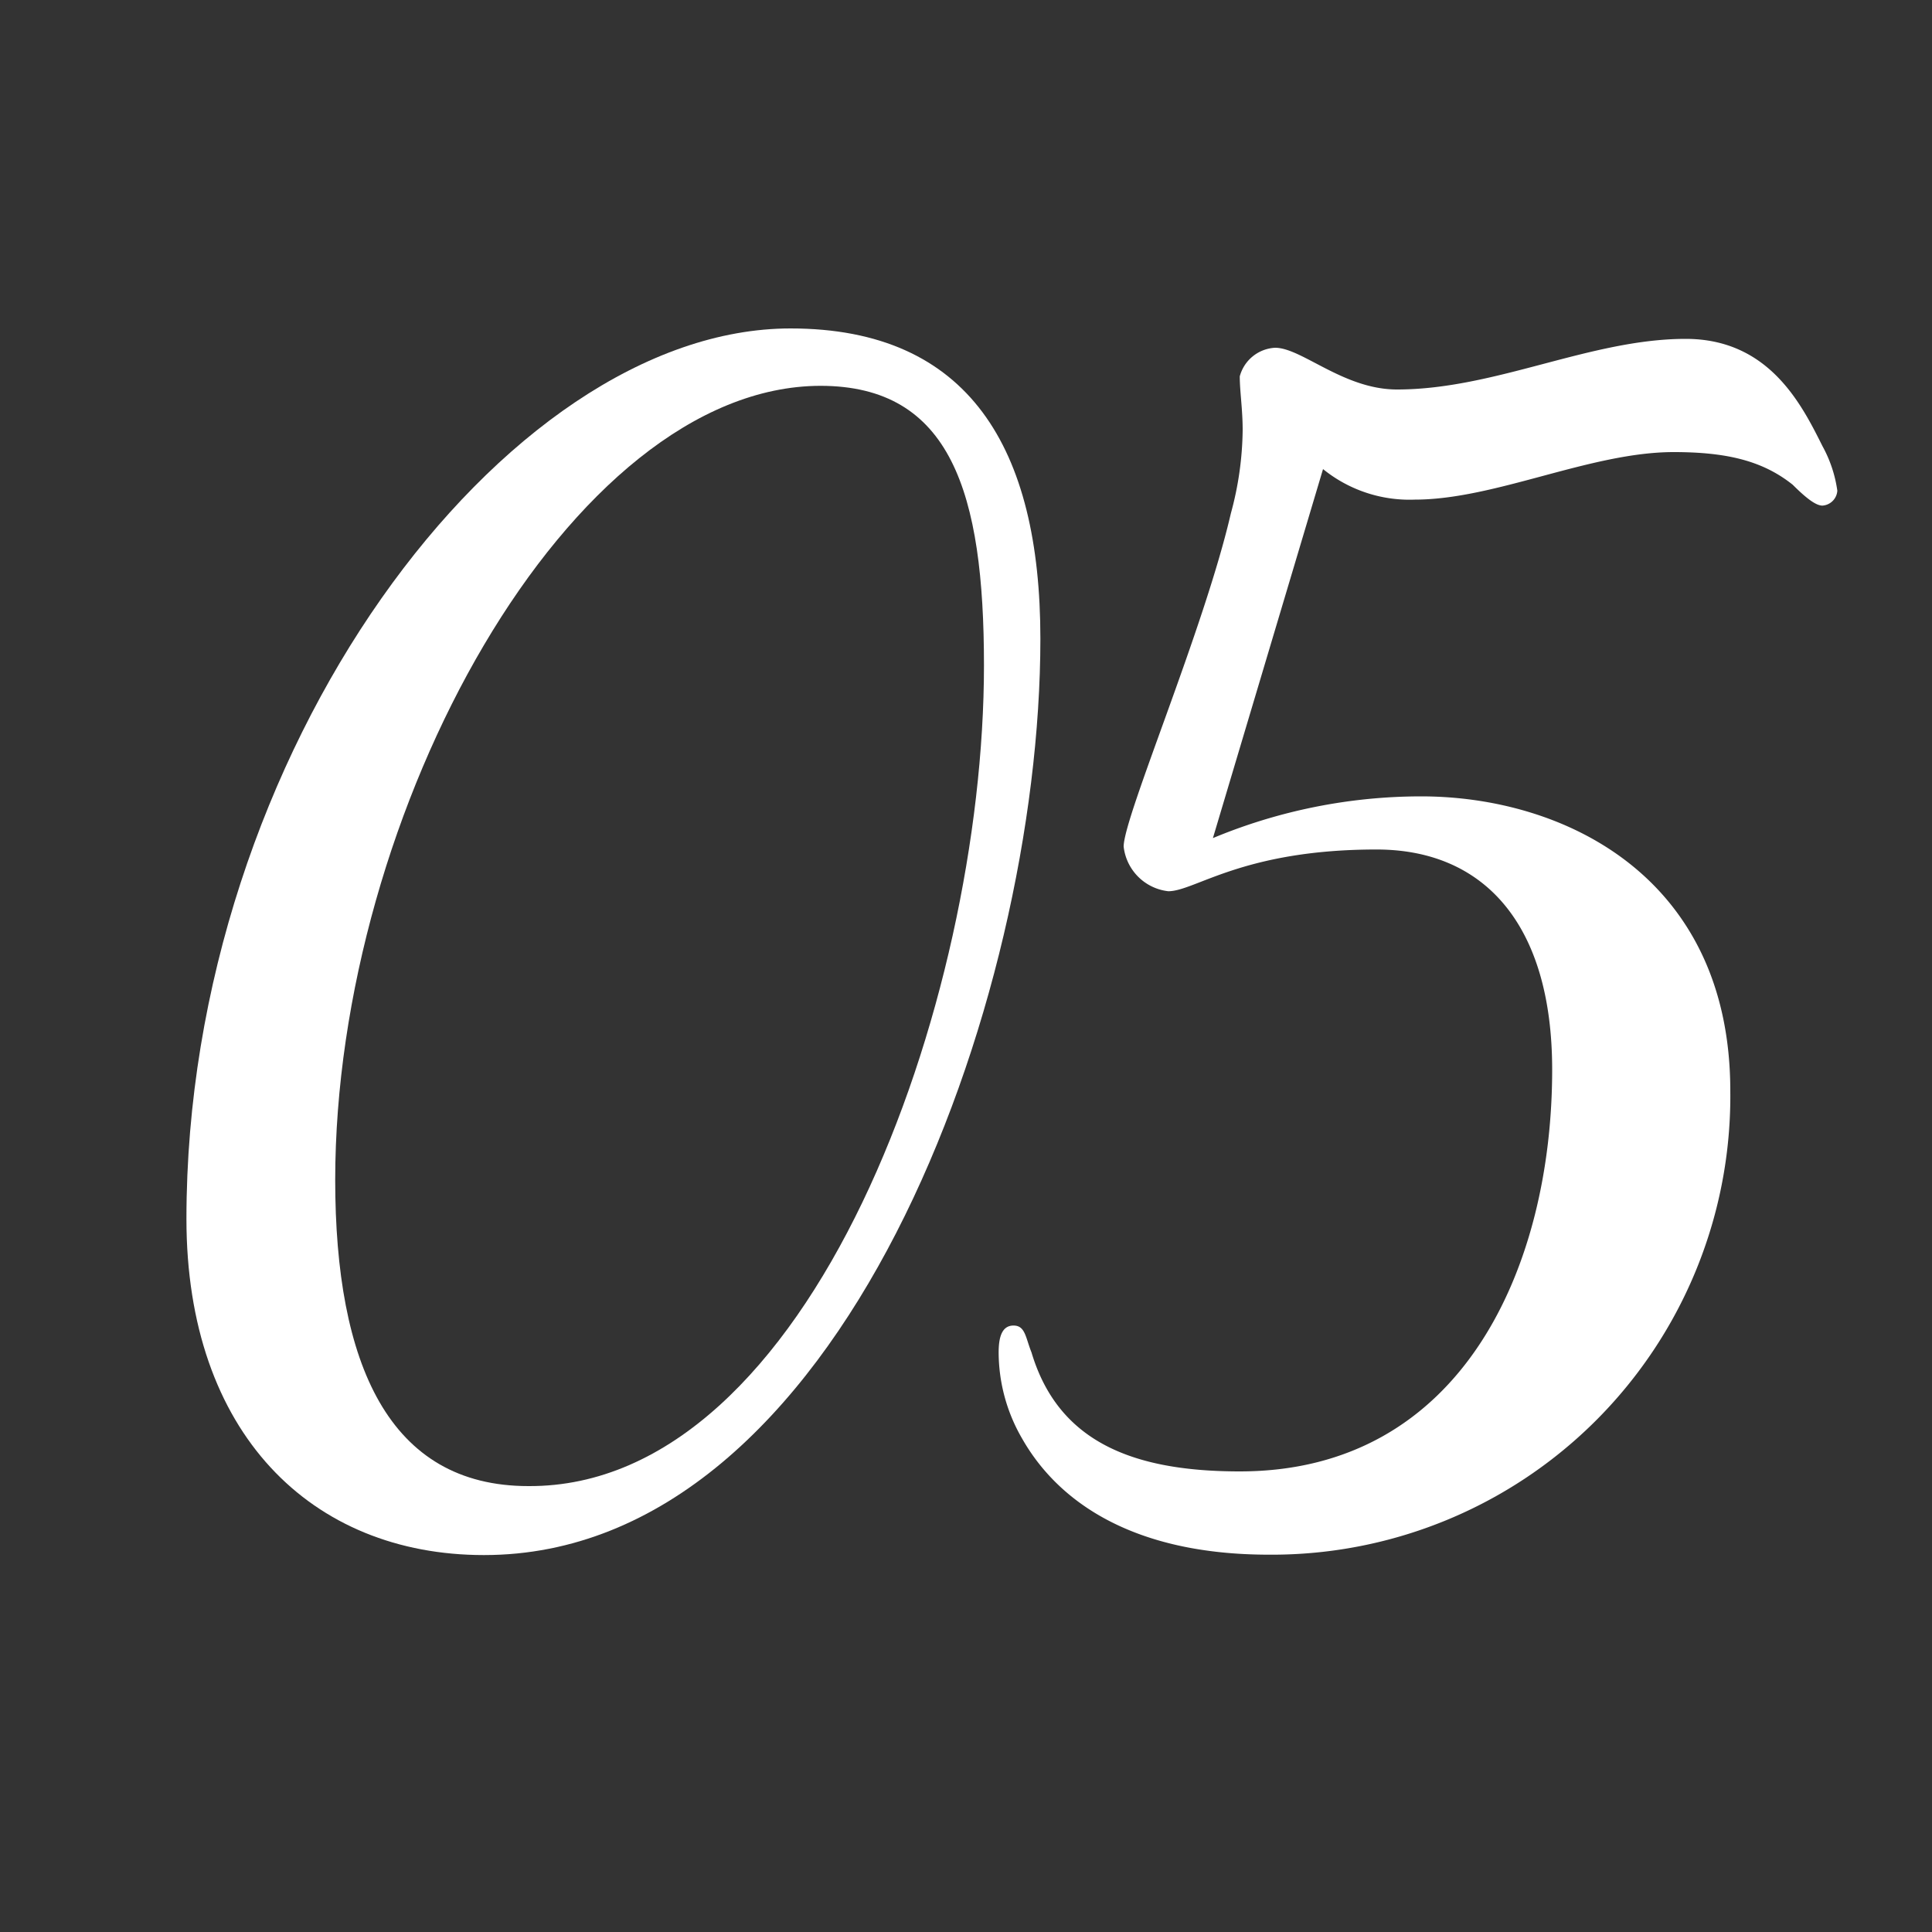
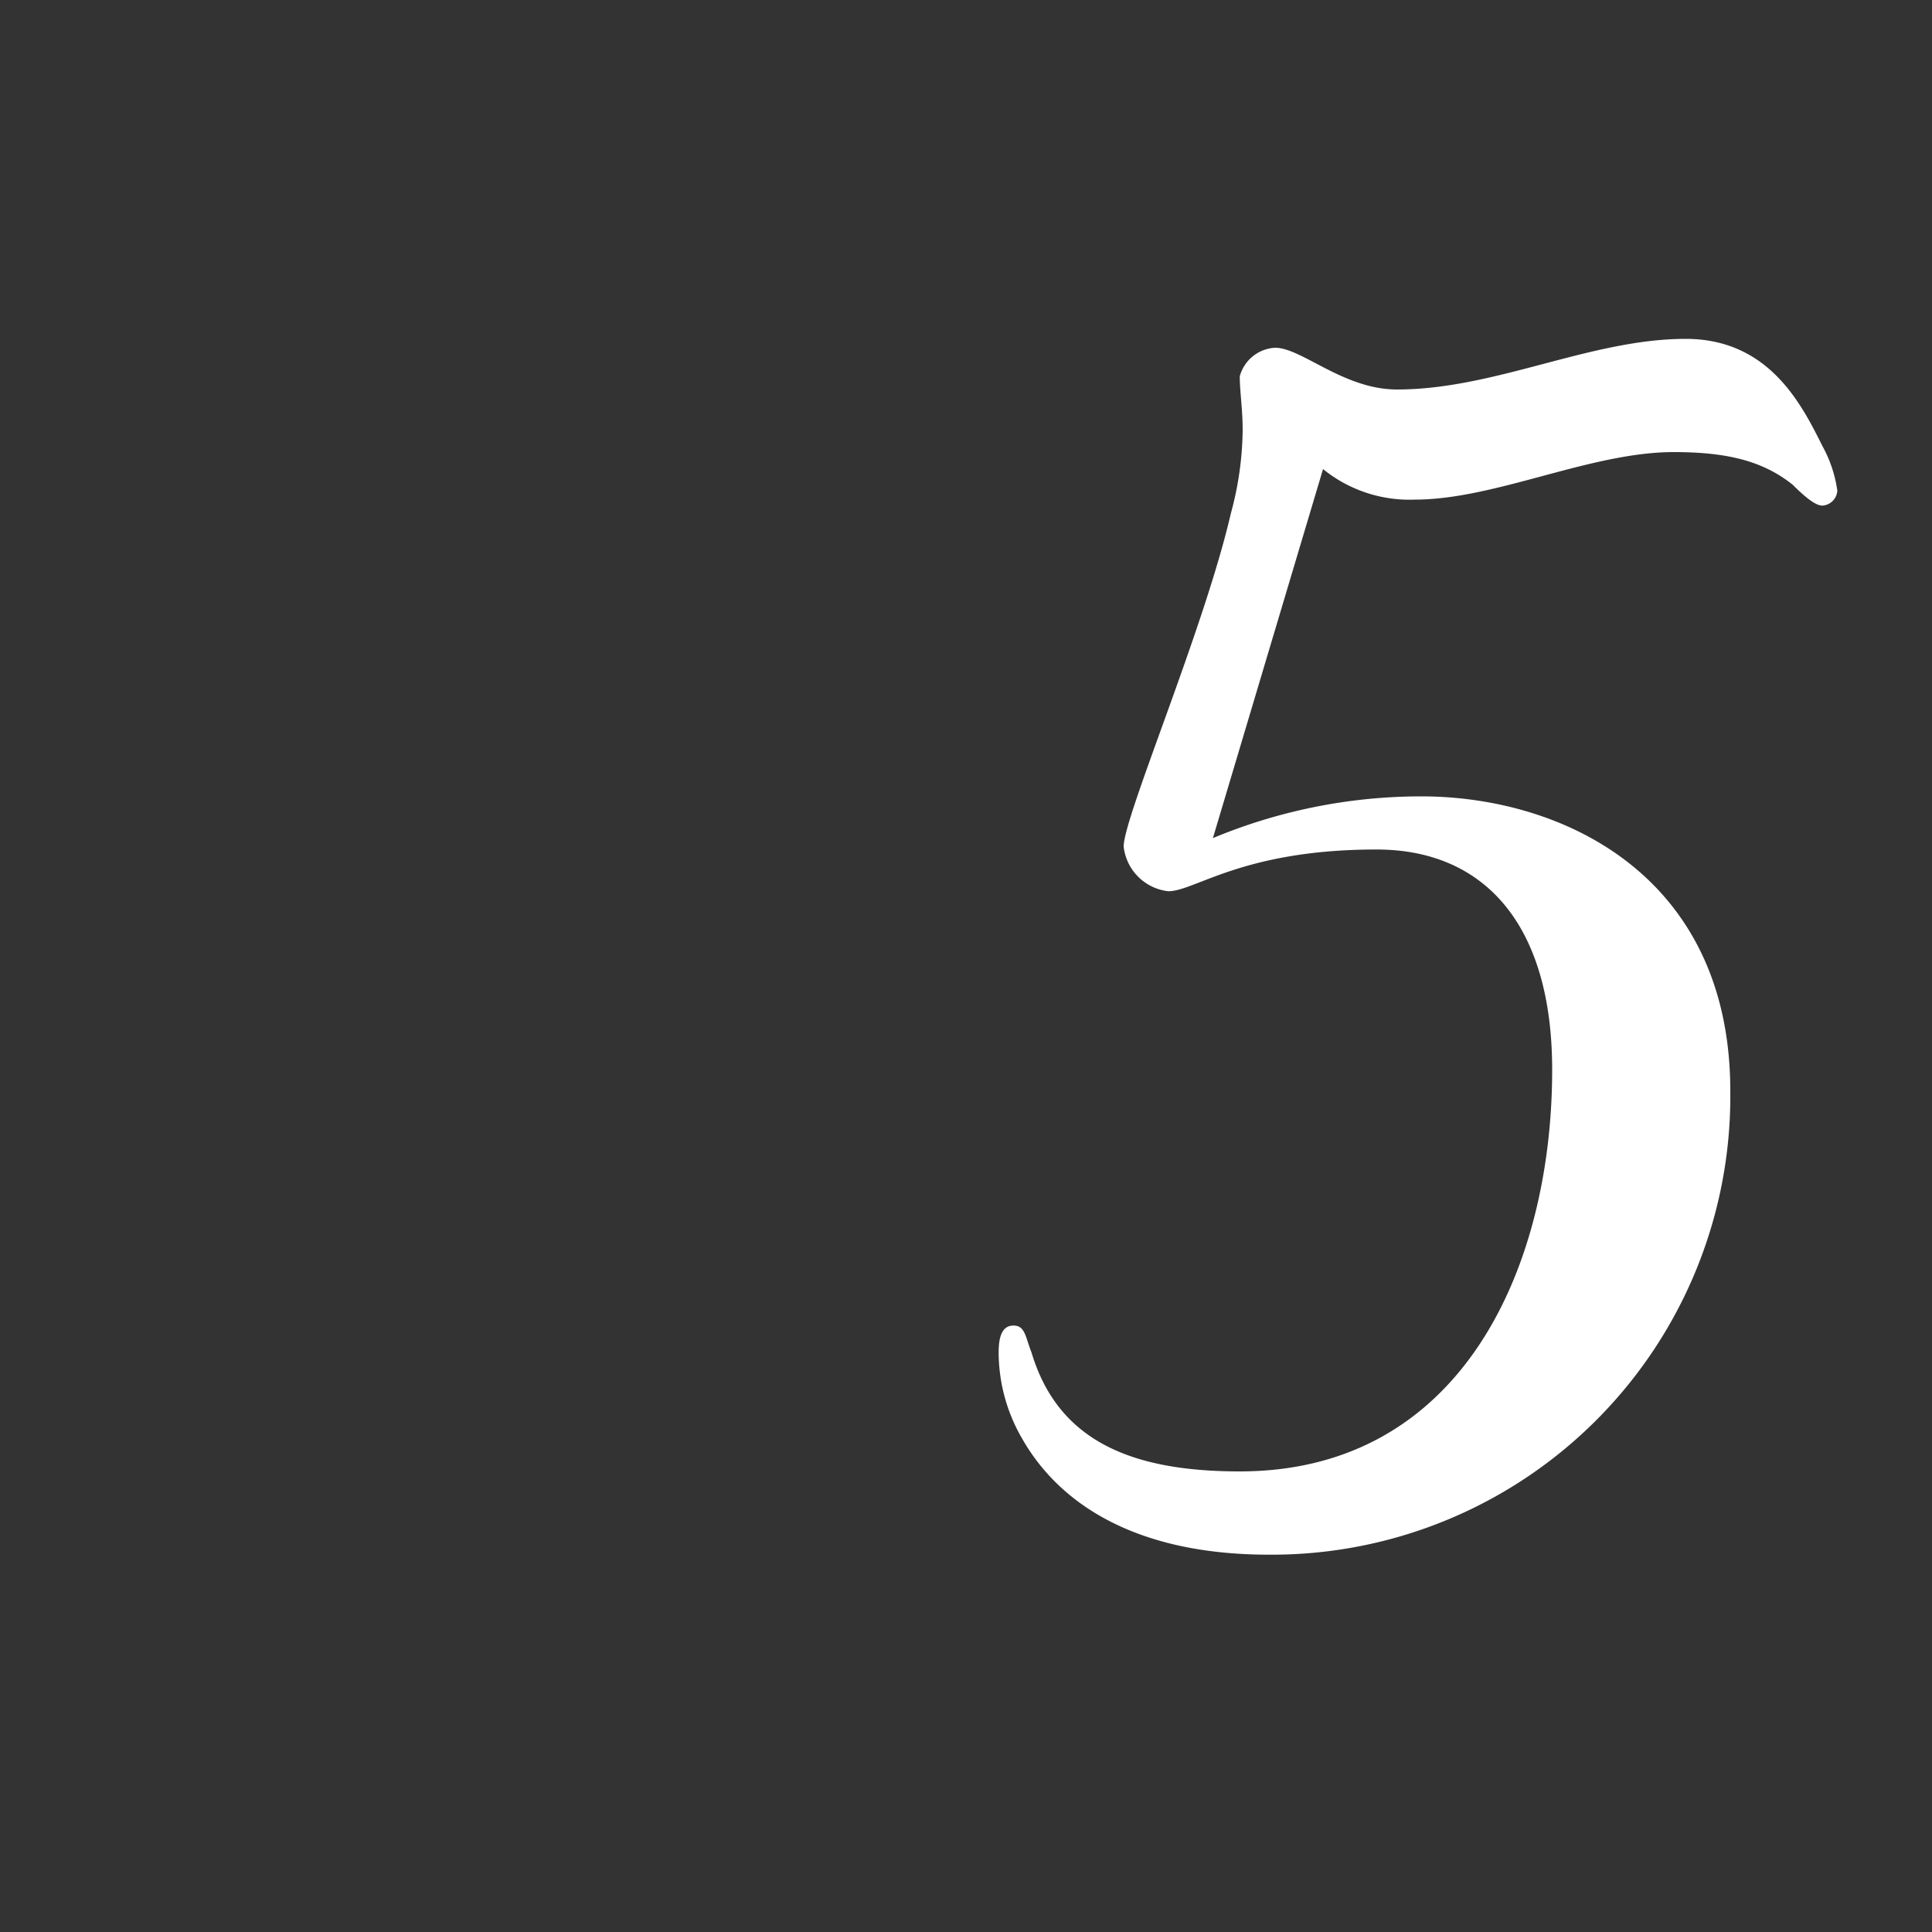
<svg xmlns="http://www.w3.org/2000/svg" id="Layer_1" data-name="Layer 1" viewBox="0 0 100 100">
  <rect x="0" y="0" width="100" height="100" fill="#333333" stroke="none" />
  <defs>
    <style>.cls-1{fill:#fff;}</style>
  </defs>
-   <path class="cls-1" d="M53.85,33.06c0,18.79-10.31,47.43-28.8,47.43-8.93,0-15.4-6.31-15.4-17.4C9.65,38.91,26.13,17,40.92,17,50.16,17,53.85,23.2,53.85,33.06Zm-36.5,28c0,9.55,2.78,15.86,10,15.86C42,77,50.93,51.85,50.93,34.44c0-8.93-1.7-14.47-8.47-14.47C29.52,20,17.35,42,17.35,61.09Z" />
  <path class="cls-1" d="M68.48,24.28l-5.7,19.1a28.05,28.05,0,0,1,10.78-2.16c7.39,0,16,4.16,16,15.25a23.73,23.73,0,0,1-23.87,24c-7.09,0-10.94-2.77-12.78-6A8.91,8.91,0,0,1,51.69,70c0-.77.16-1.39.77-1.39s.62.62.93,1.39c1.38,4.62,5.23,6.16,10.78,6.16,11.55,0,16.17-10.63,16.17-20.79,0-7.55-3.54-11.4-9.09-11.4-6.93,0-9.39,2.16-10.78,2.16a2.62,2.62,0,0,1-2.31-2.31c0-1.54,4.16-11.24,5.55-17.25a16.92,16.92,0,0,0,.61-4.31c0-1.08-.15-2-.15-2.78A2,2,0,0,1,66,18c1.38,0,3.54,2.16,6.31,2.16,5.08,0,10-2.62,14.94-2.62,4.31,0,6,3.39,7.08,5.55a6.7,6.7,0,0,1,.77,2.31.83.83,0,0,1-.77.77c-.31,0-.77-.31-1.54-1.08-1.54-1.23-3.39-1.69-6.16-1.69-4.31,0-9.24,2.46-13.4,2.46A7.11,7.11,0,0,1,68.48,24.28Z" />
</svg>